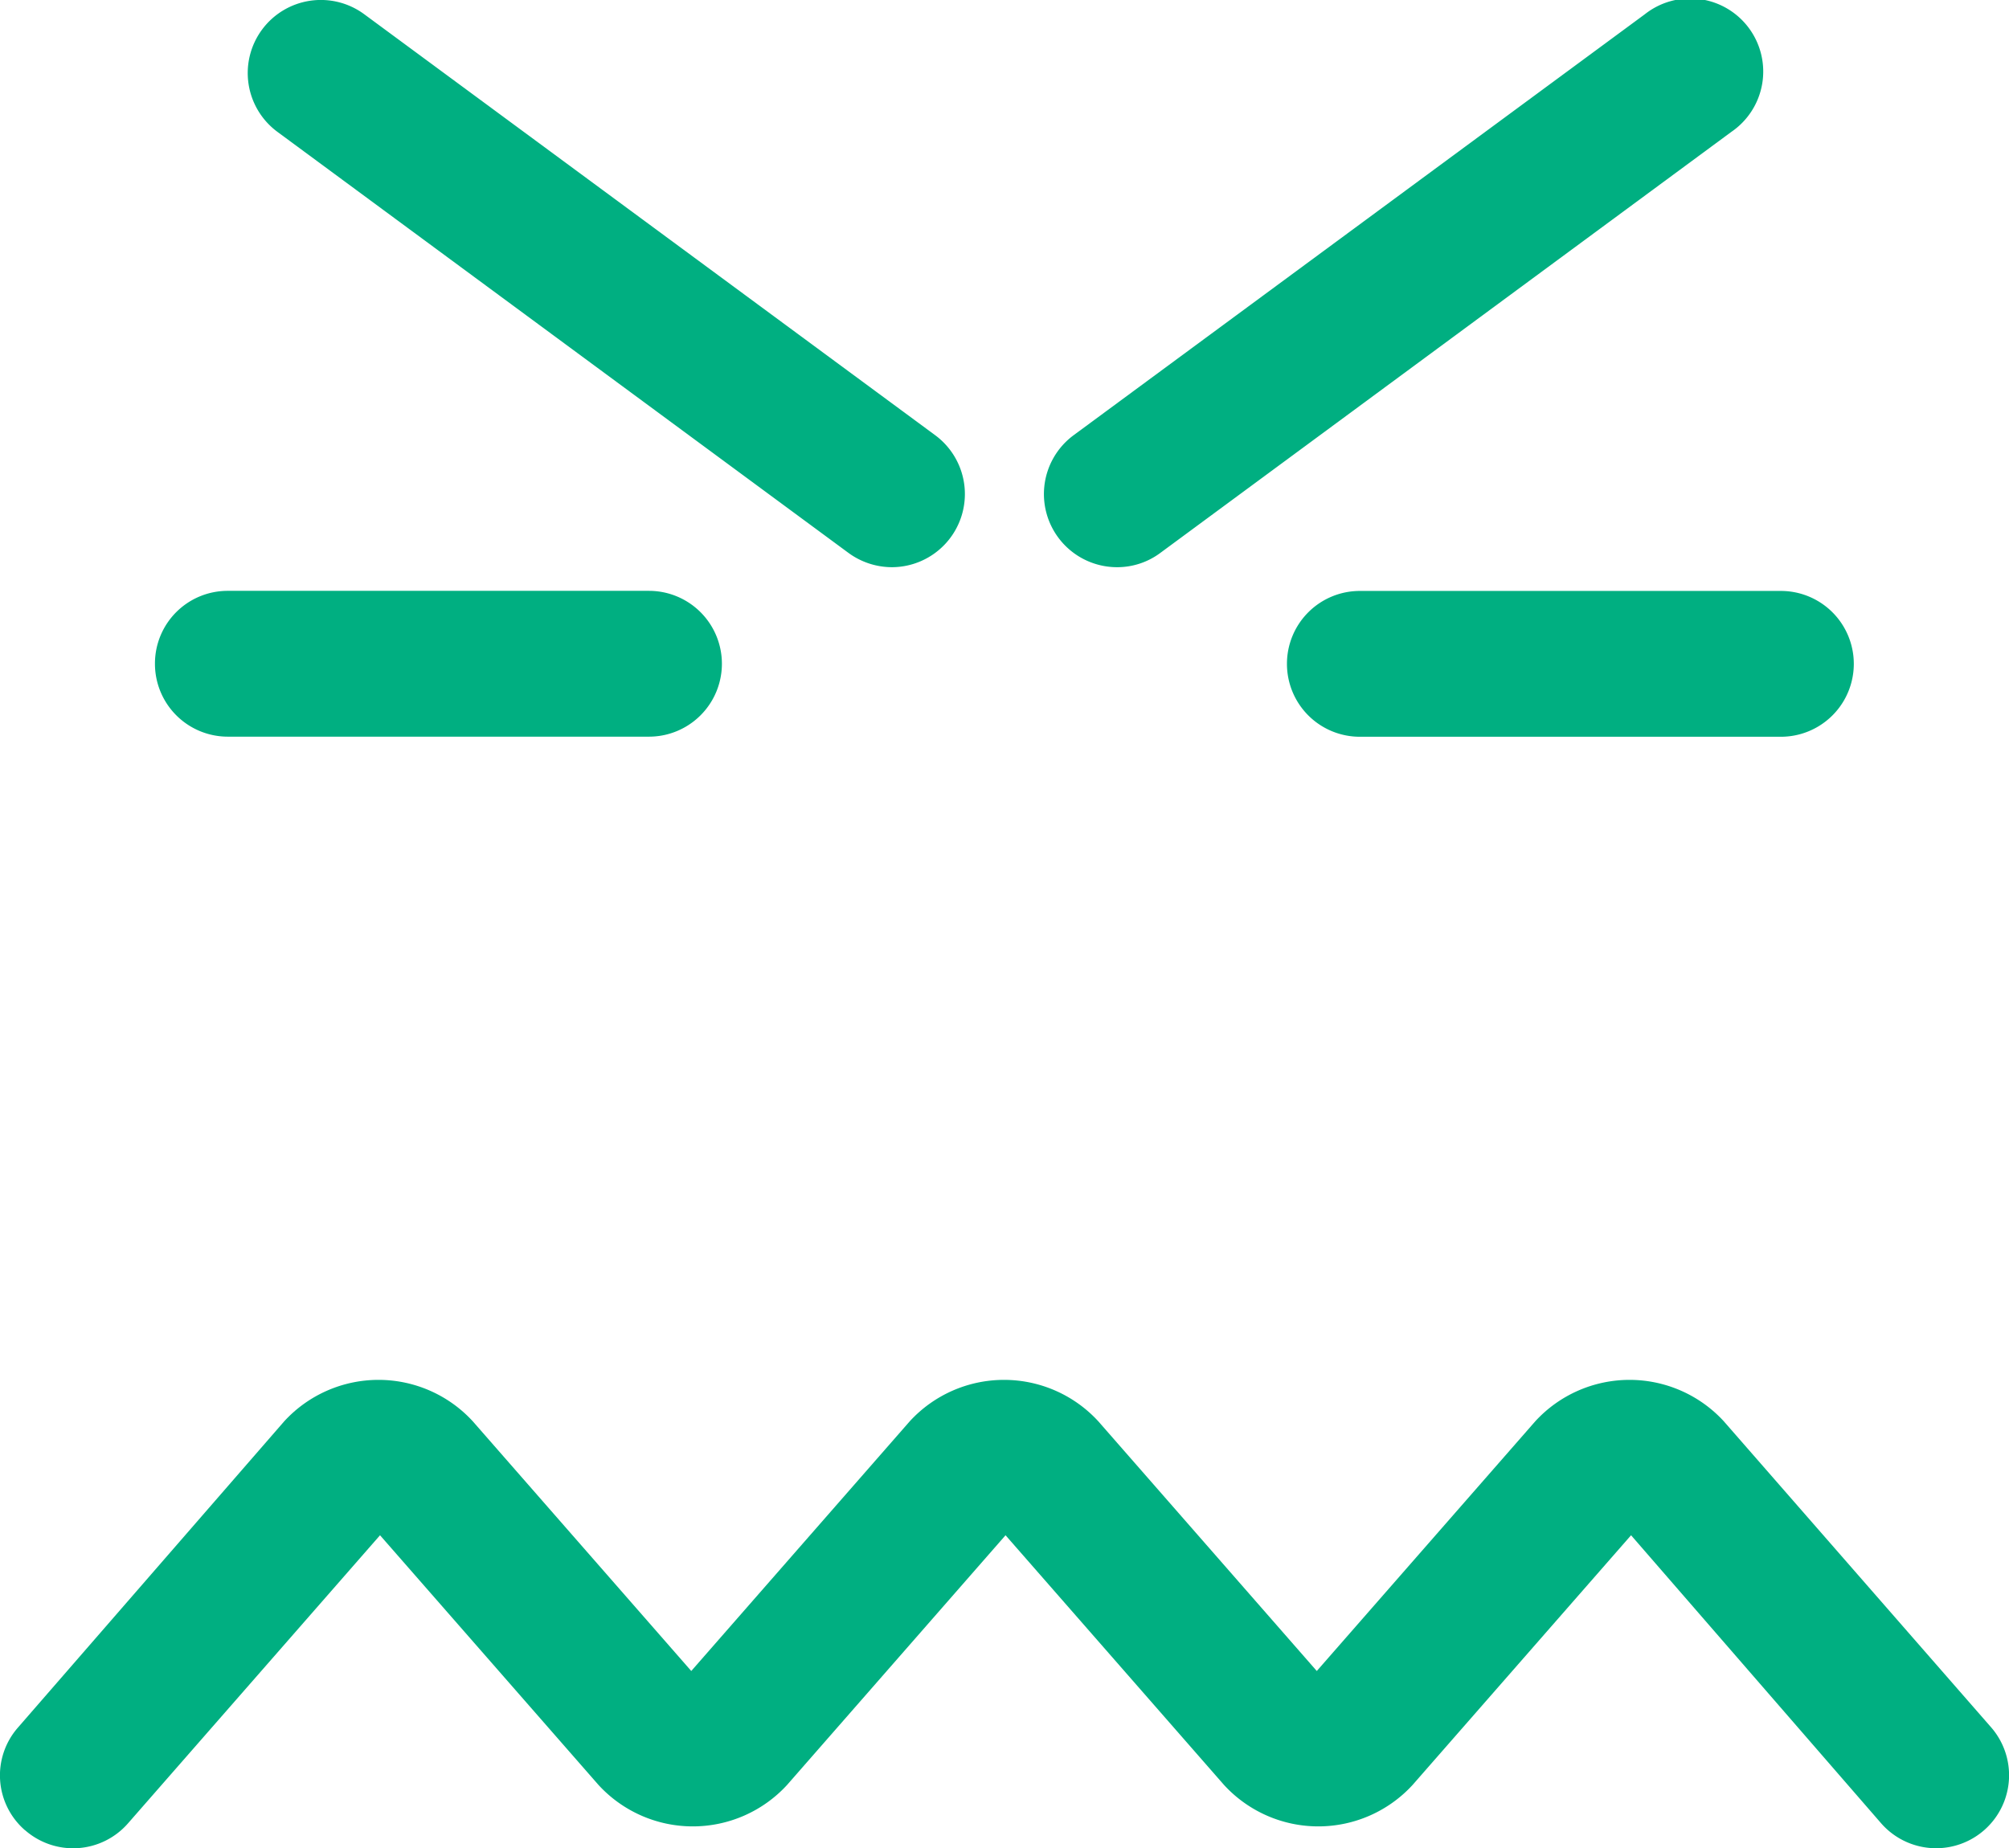
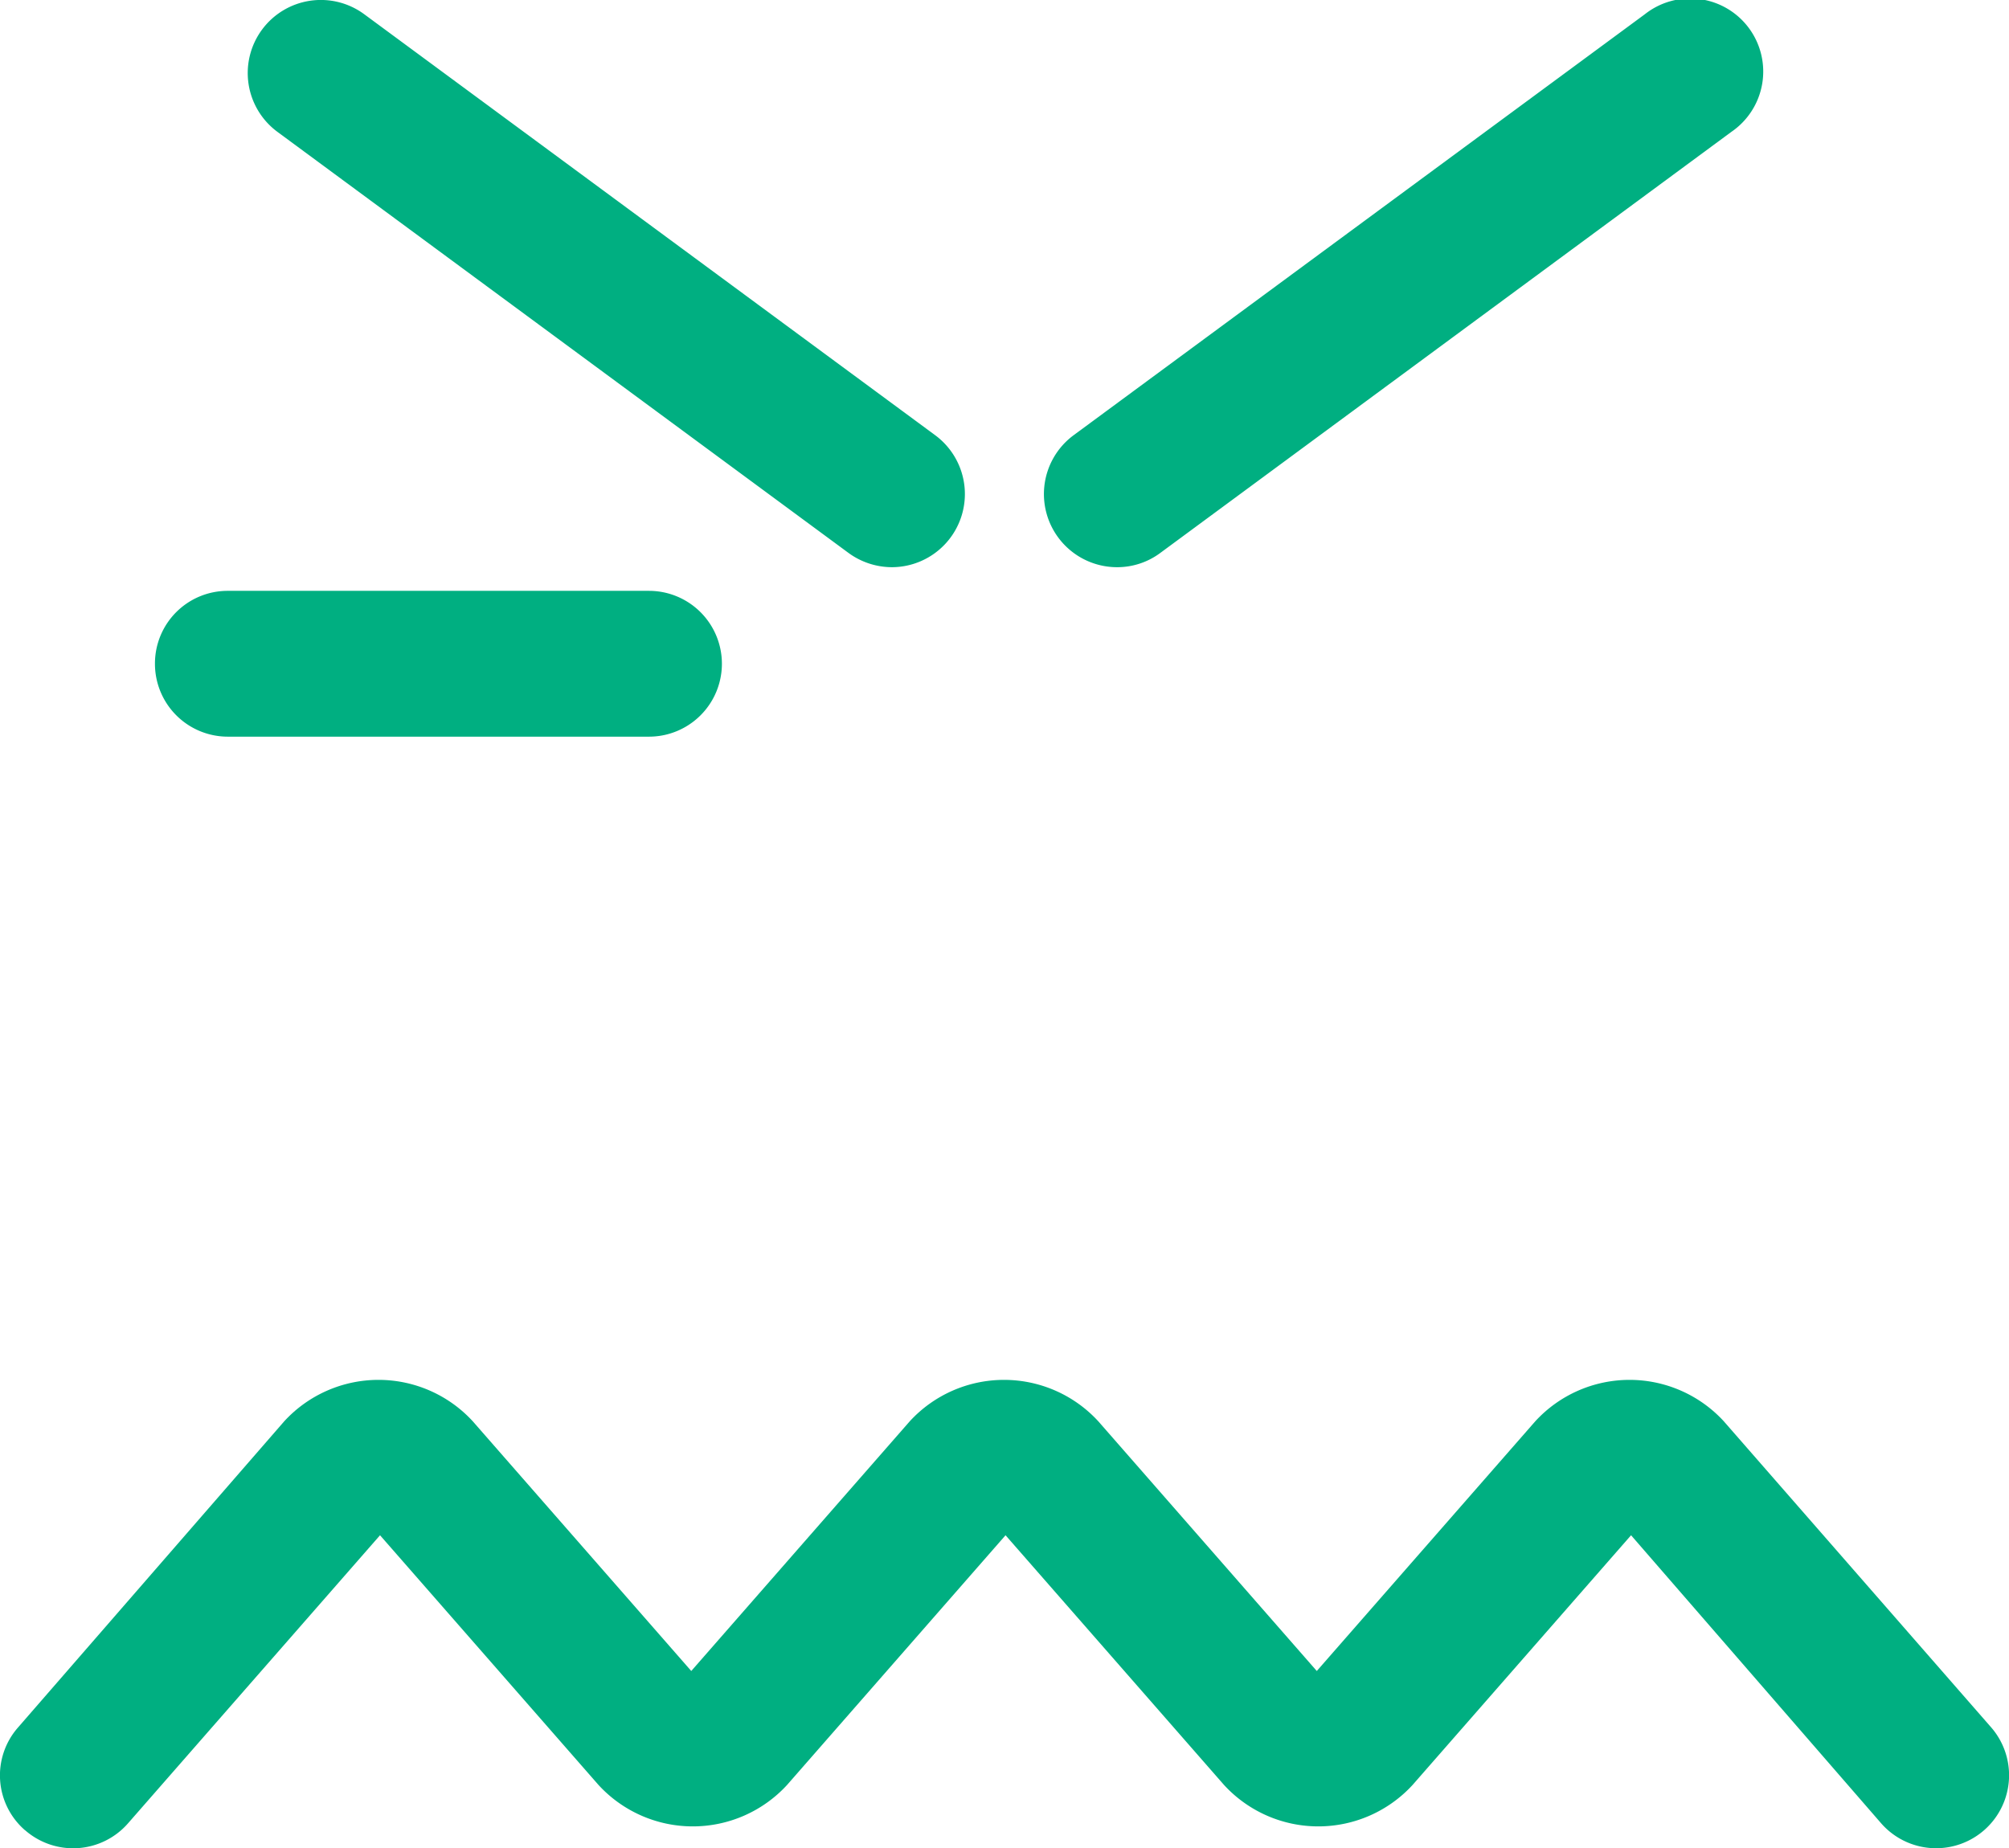
<svg xmlns="http://www.w3.org/2000/svg" id="Calque_1" data-name="Calque 1" viewBox="0 0 211.46 194.58">
  <defs>
    <style>.cls-1{fill:#00af81;}</style>
  </defs>
  <title>icons-background</title>
  <path class="cls-1" d="M93.87,59.71a7.7,7.7,0,0,0,4.57-13.89L38.34,1.5A7.69,7.69,0,0,0,29.2,13.88L89.3,58.2a7.77,7.77,0,0,0,4.57,1.51Z" />
  <path class="cls-1" d="M173.13,1.5,113,45.82a7.7,7.7,0,0,0,4.57,13.89,7.59,7.59,0,0,0,4.57-1.51l60.1-44.32A7.69,7.69,0,1,0,173.13,1.5Z" />
  <path class="cls-1" d="M16.31,69.88A7.67,7.67,0,0,0,24,77.55H68.31a7.67,7.67,0,1,0,0-15.35H24A7.65,7.65,0,0,0,16.31,69.88Z" />
-   <path class="cls-1" d="M135.46,69.88a7.67,7.67,0,0,0,7.67,7.68h44.32a7.67,7.67,0,1,0,0-15.35H143.14A7.67,7.67,0,0,0,135.46,69.88Z" />
  <path class="cls-1" d="M2.64,192.67a7.67,7.67,0,0,0,10.84-.73L40,161.62l23,26.29a13.47,13.47,0,0,0,19.84,0l23-26.29,23,26.29a13.47,13.47,0,0,0,19.84,0l23-26.29L198,191.94a7.68,7.68,0,0,0,11.57-10.11l-28.13-32.21a13.47,13.47,0,0,0-19.84,0l-23,26.29-23-26.29a13.47,13.47,0,0,0-19.84,0l-23,26.29-23-26.29a13.47,13.47,0,0,0-19.84,0L1.91,181.84a7.64,7.64,0,0,0,.73,10.84Z" />
</svg>